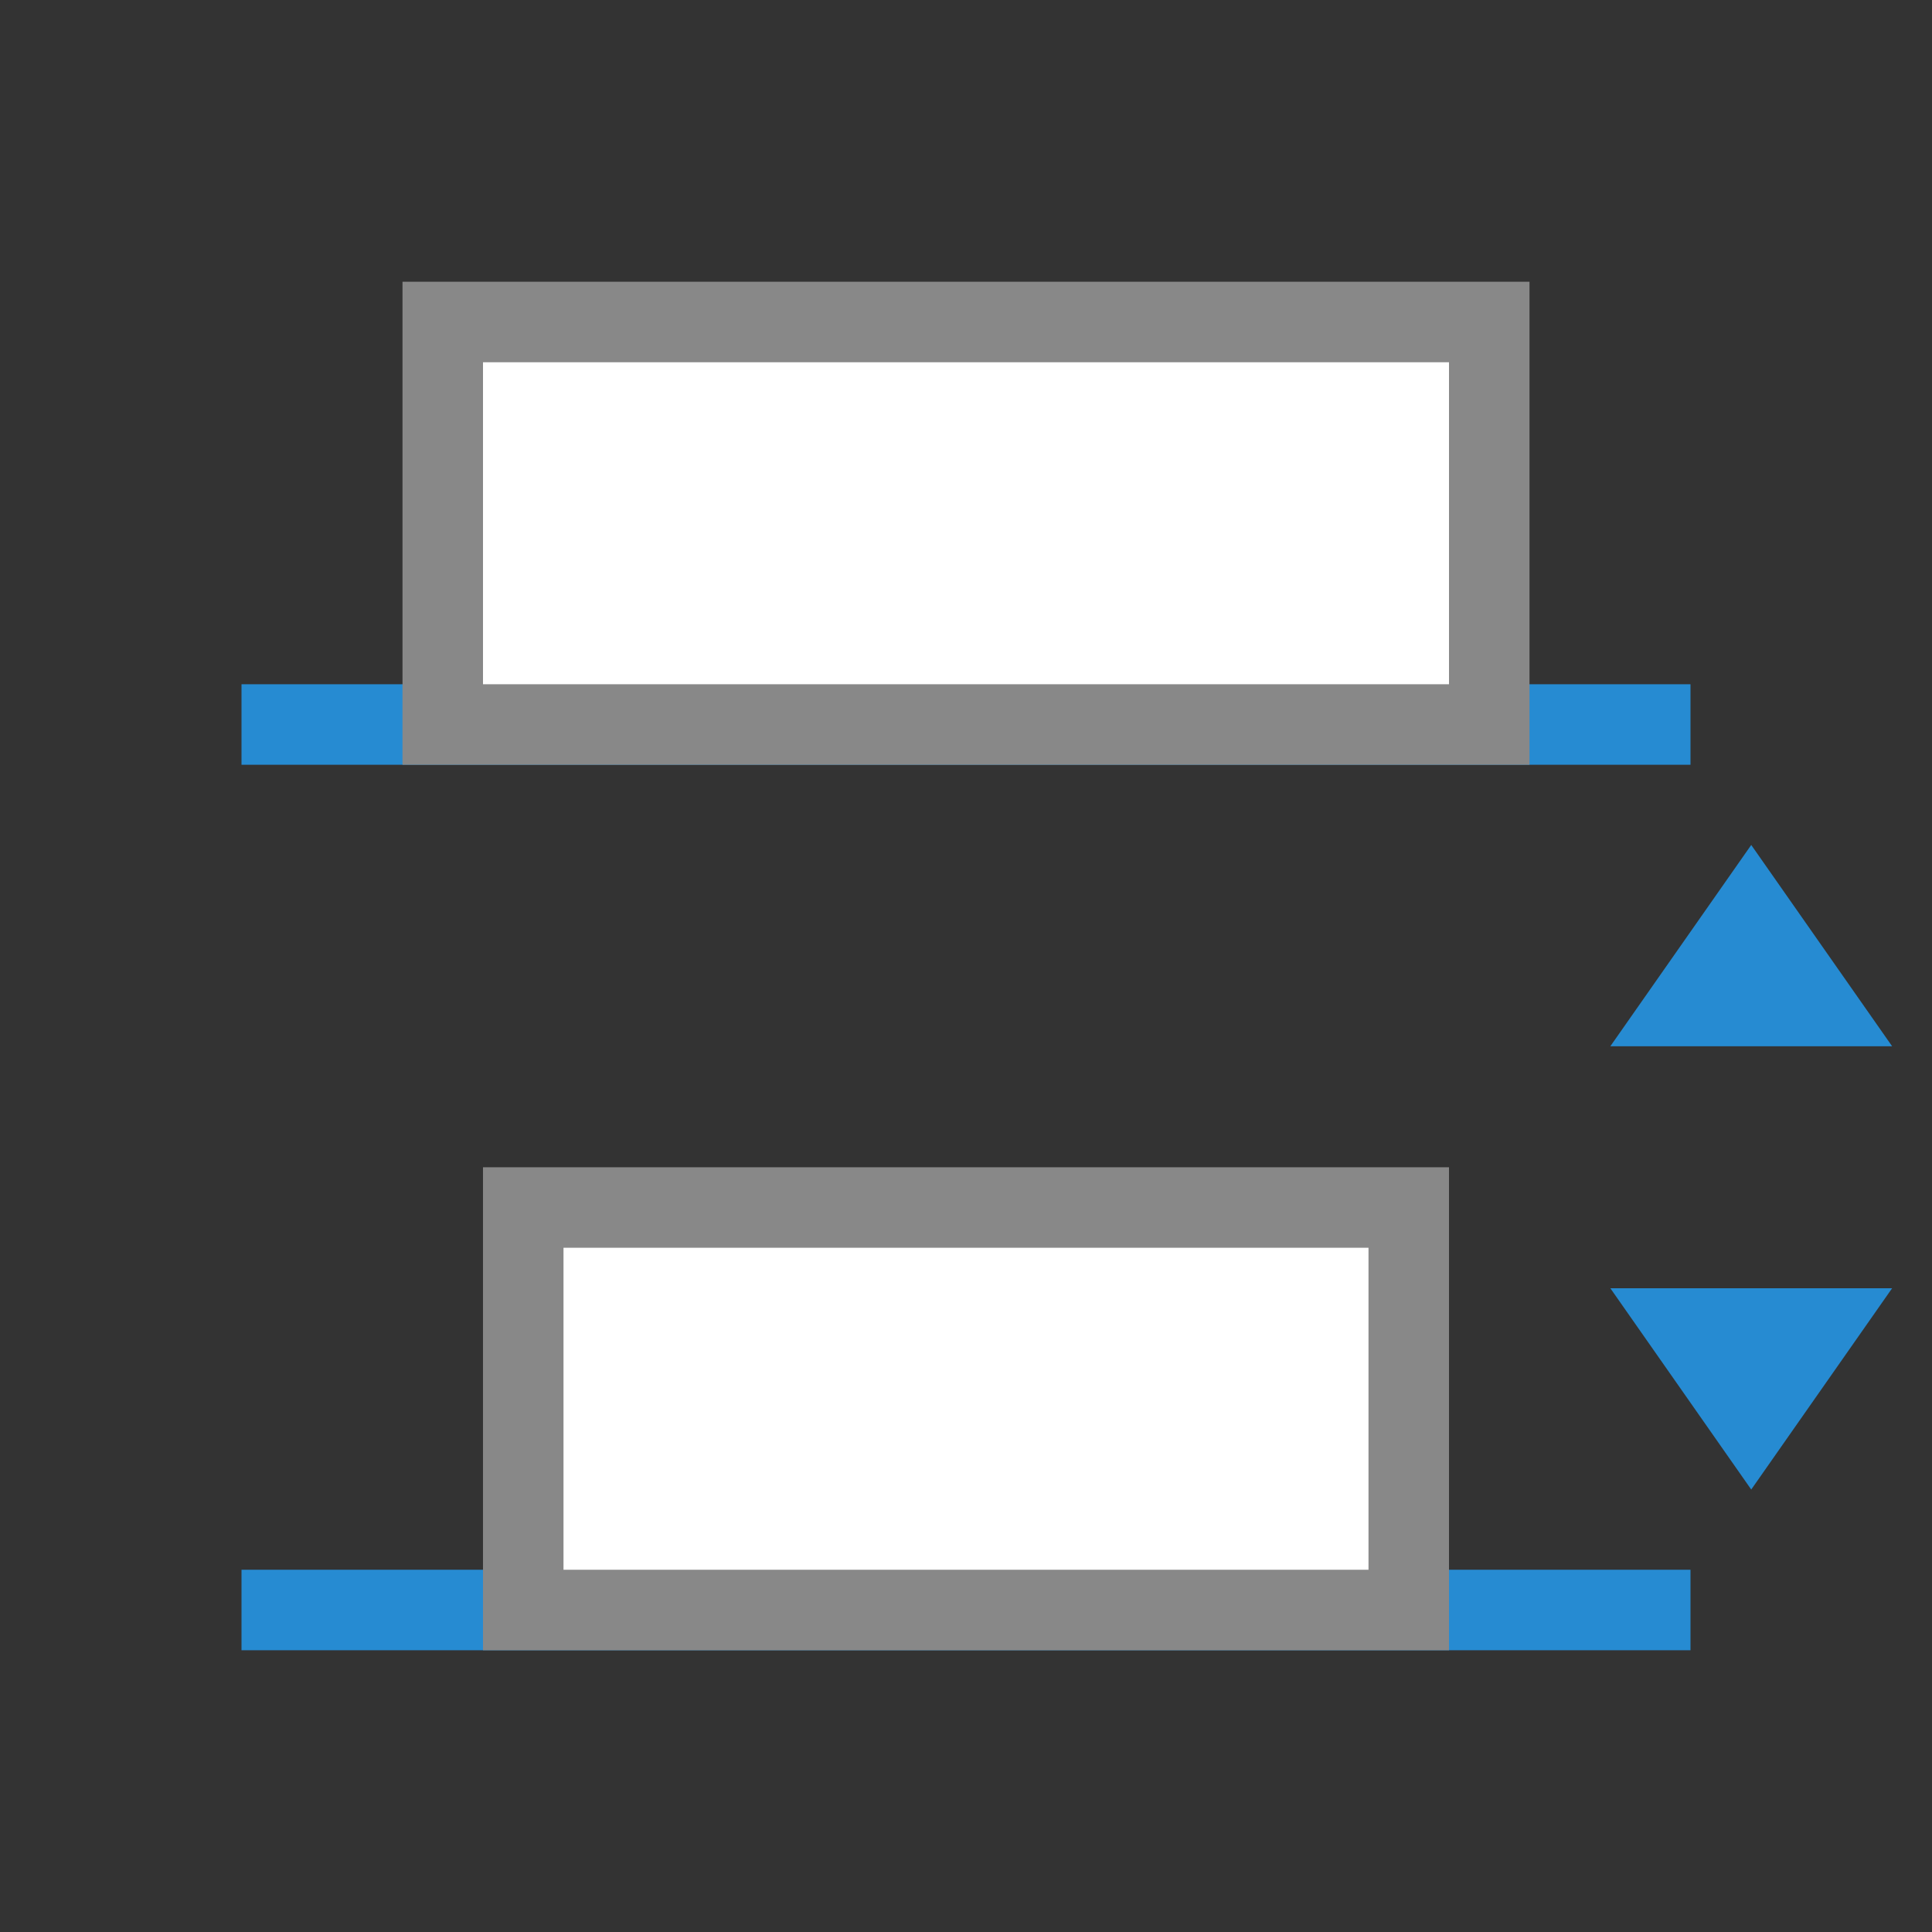
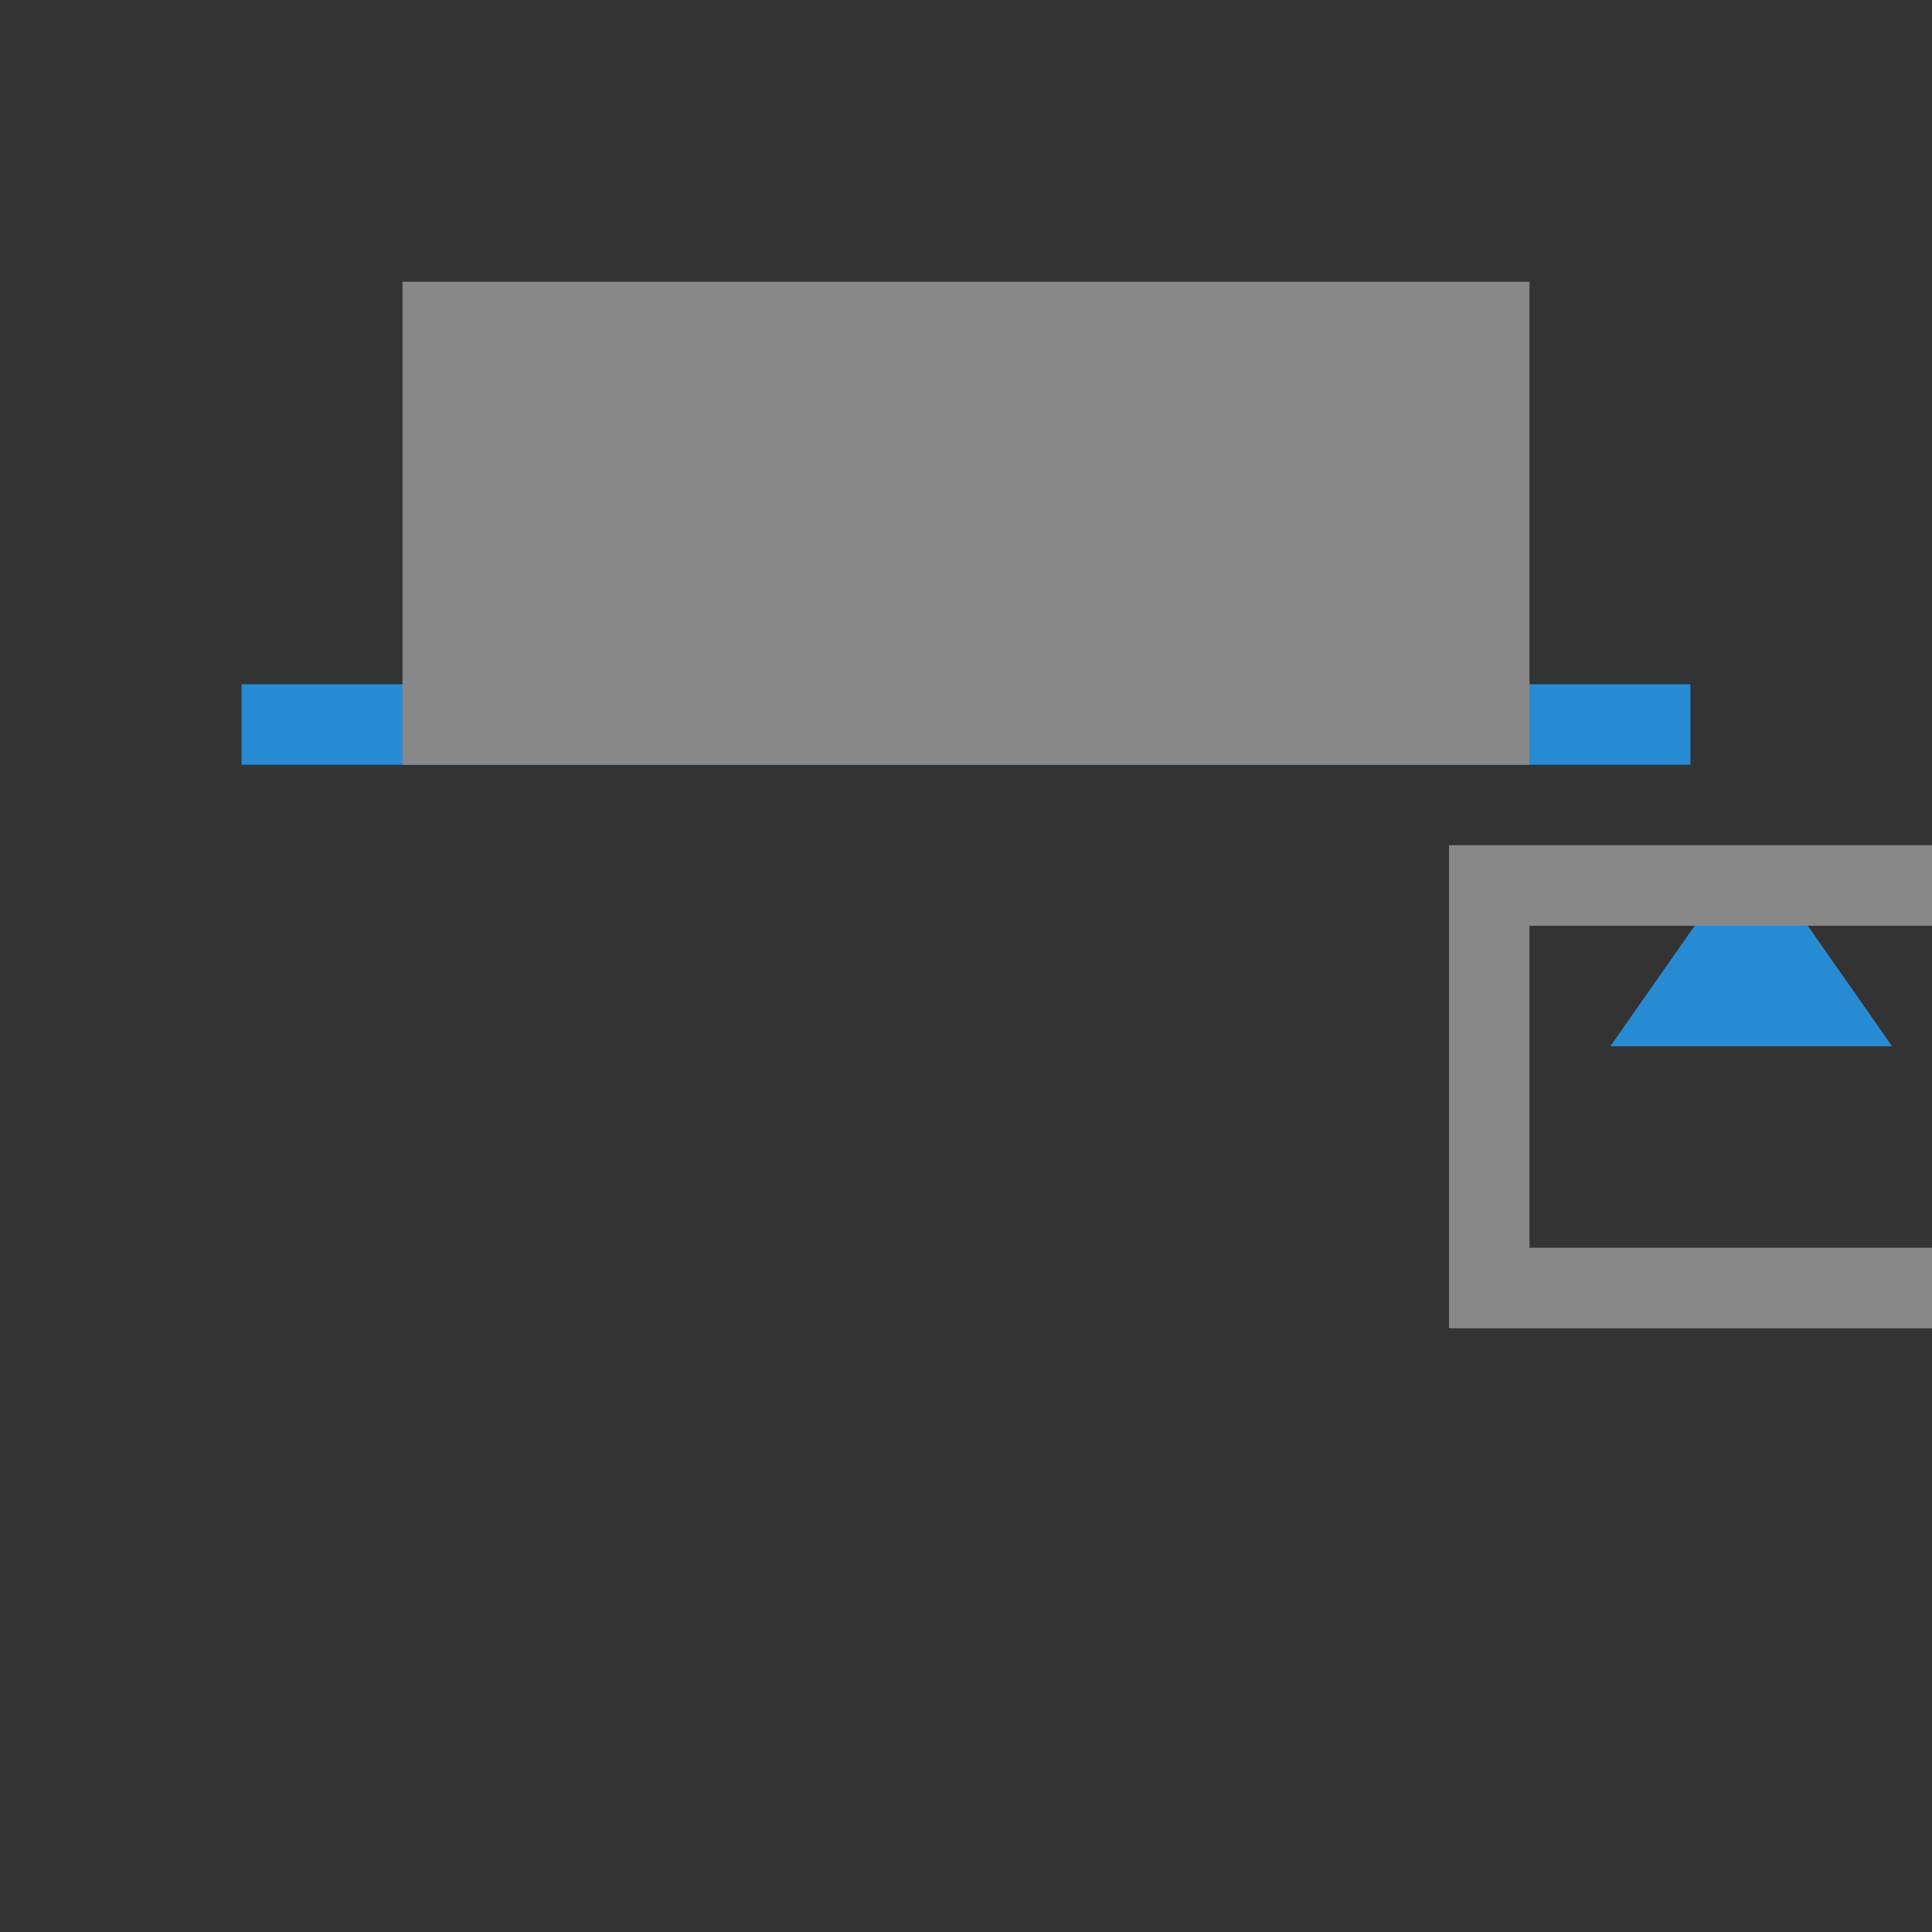
<svg xmlns="http://www.w3.org/2000/svg" viewBox="0 0 48 48">
  <rect x="0" y="0" width="48" height="48" fill="#333333" stroke="none" />
  <rect width="2" height="36" x="17" y="-42" transform="matrix(0,1,-1,0,0,0)" style="fill:#268bd2;opacity:1;fill-opacity:1;stroke:none;fill-rule:nonzero" />
-   <rect y="-42" x="39" height="36" width="2" transform="matrix(0,1,-1,0,0,0)" style="fill:#268bd2;opacity:1;fill-opacity:1;stroke:none;fill-rule:nonzero" />
  <path transform="matrix(2.021,0,0,-1.667,-29.035,72.67)" d="m 35.895 31 -1.732 -3 3.464 0 z" style="fill:#268bd2;opacity:1;fill-opacity:1;stroke:none;fill-rule:nonzero" />
-   <path d="m 35.895 31 -1.732 -3 3.464 0 z" transform="matrix(2.021,0,0,1.667,-29.035,-14.67)" style="fill:#268bd2;opacity:1;fill-opacity:1;stroke:none;fill-rule:nonzero" />
-   <rect width="10" height="26" x="8" y="-37" transform="matrix(0,1,-1,0,0,0)" style="fill:#fff;opacity:1;fill-opacity:1;stroke:none;fill-rule:nonzero" />
-   <rect y="-35" x="30" height="22" width="10" transform="matrix(0,1,-1,0,0,0)" style="fill:#fff;opacity:1;fill-opacity:1;stroke:none;fill-rule:nonzero" />
-   <path d="m 10 7 0 12 28 0 0 -12 m -26 2 24 0 l 0 8 -24 0 m 0 12 0 12 l 24 0 0 -12 m -22 2 l 20 0 0 8 -20 0 z" style="fill:#888;opacity:1;fill-opacity:1;stroke:none" />
+   <path d="m 10 7 0 12 28 0 0 -12 m -26 2 24 0 m 0 12 0 12 l 24 0 0 -12 m -22 2 l 20 0 0 8 -20 0 z" style="fill:#888;opacity:1;fill-opacity:1;stroke:none" />
</svg>